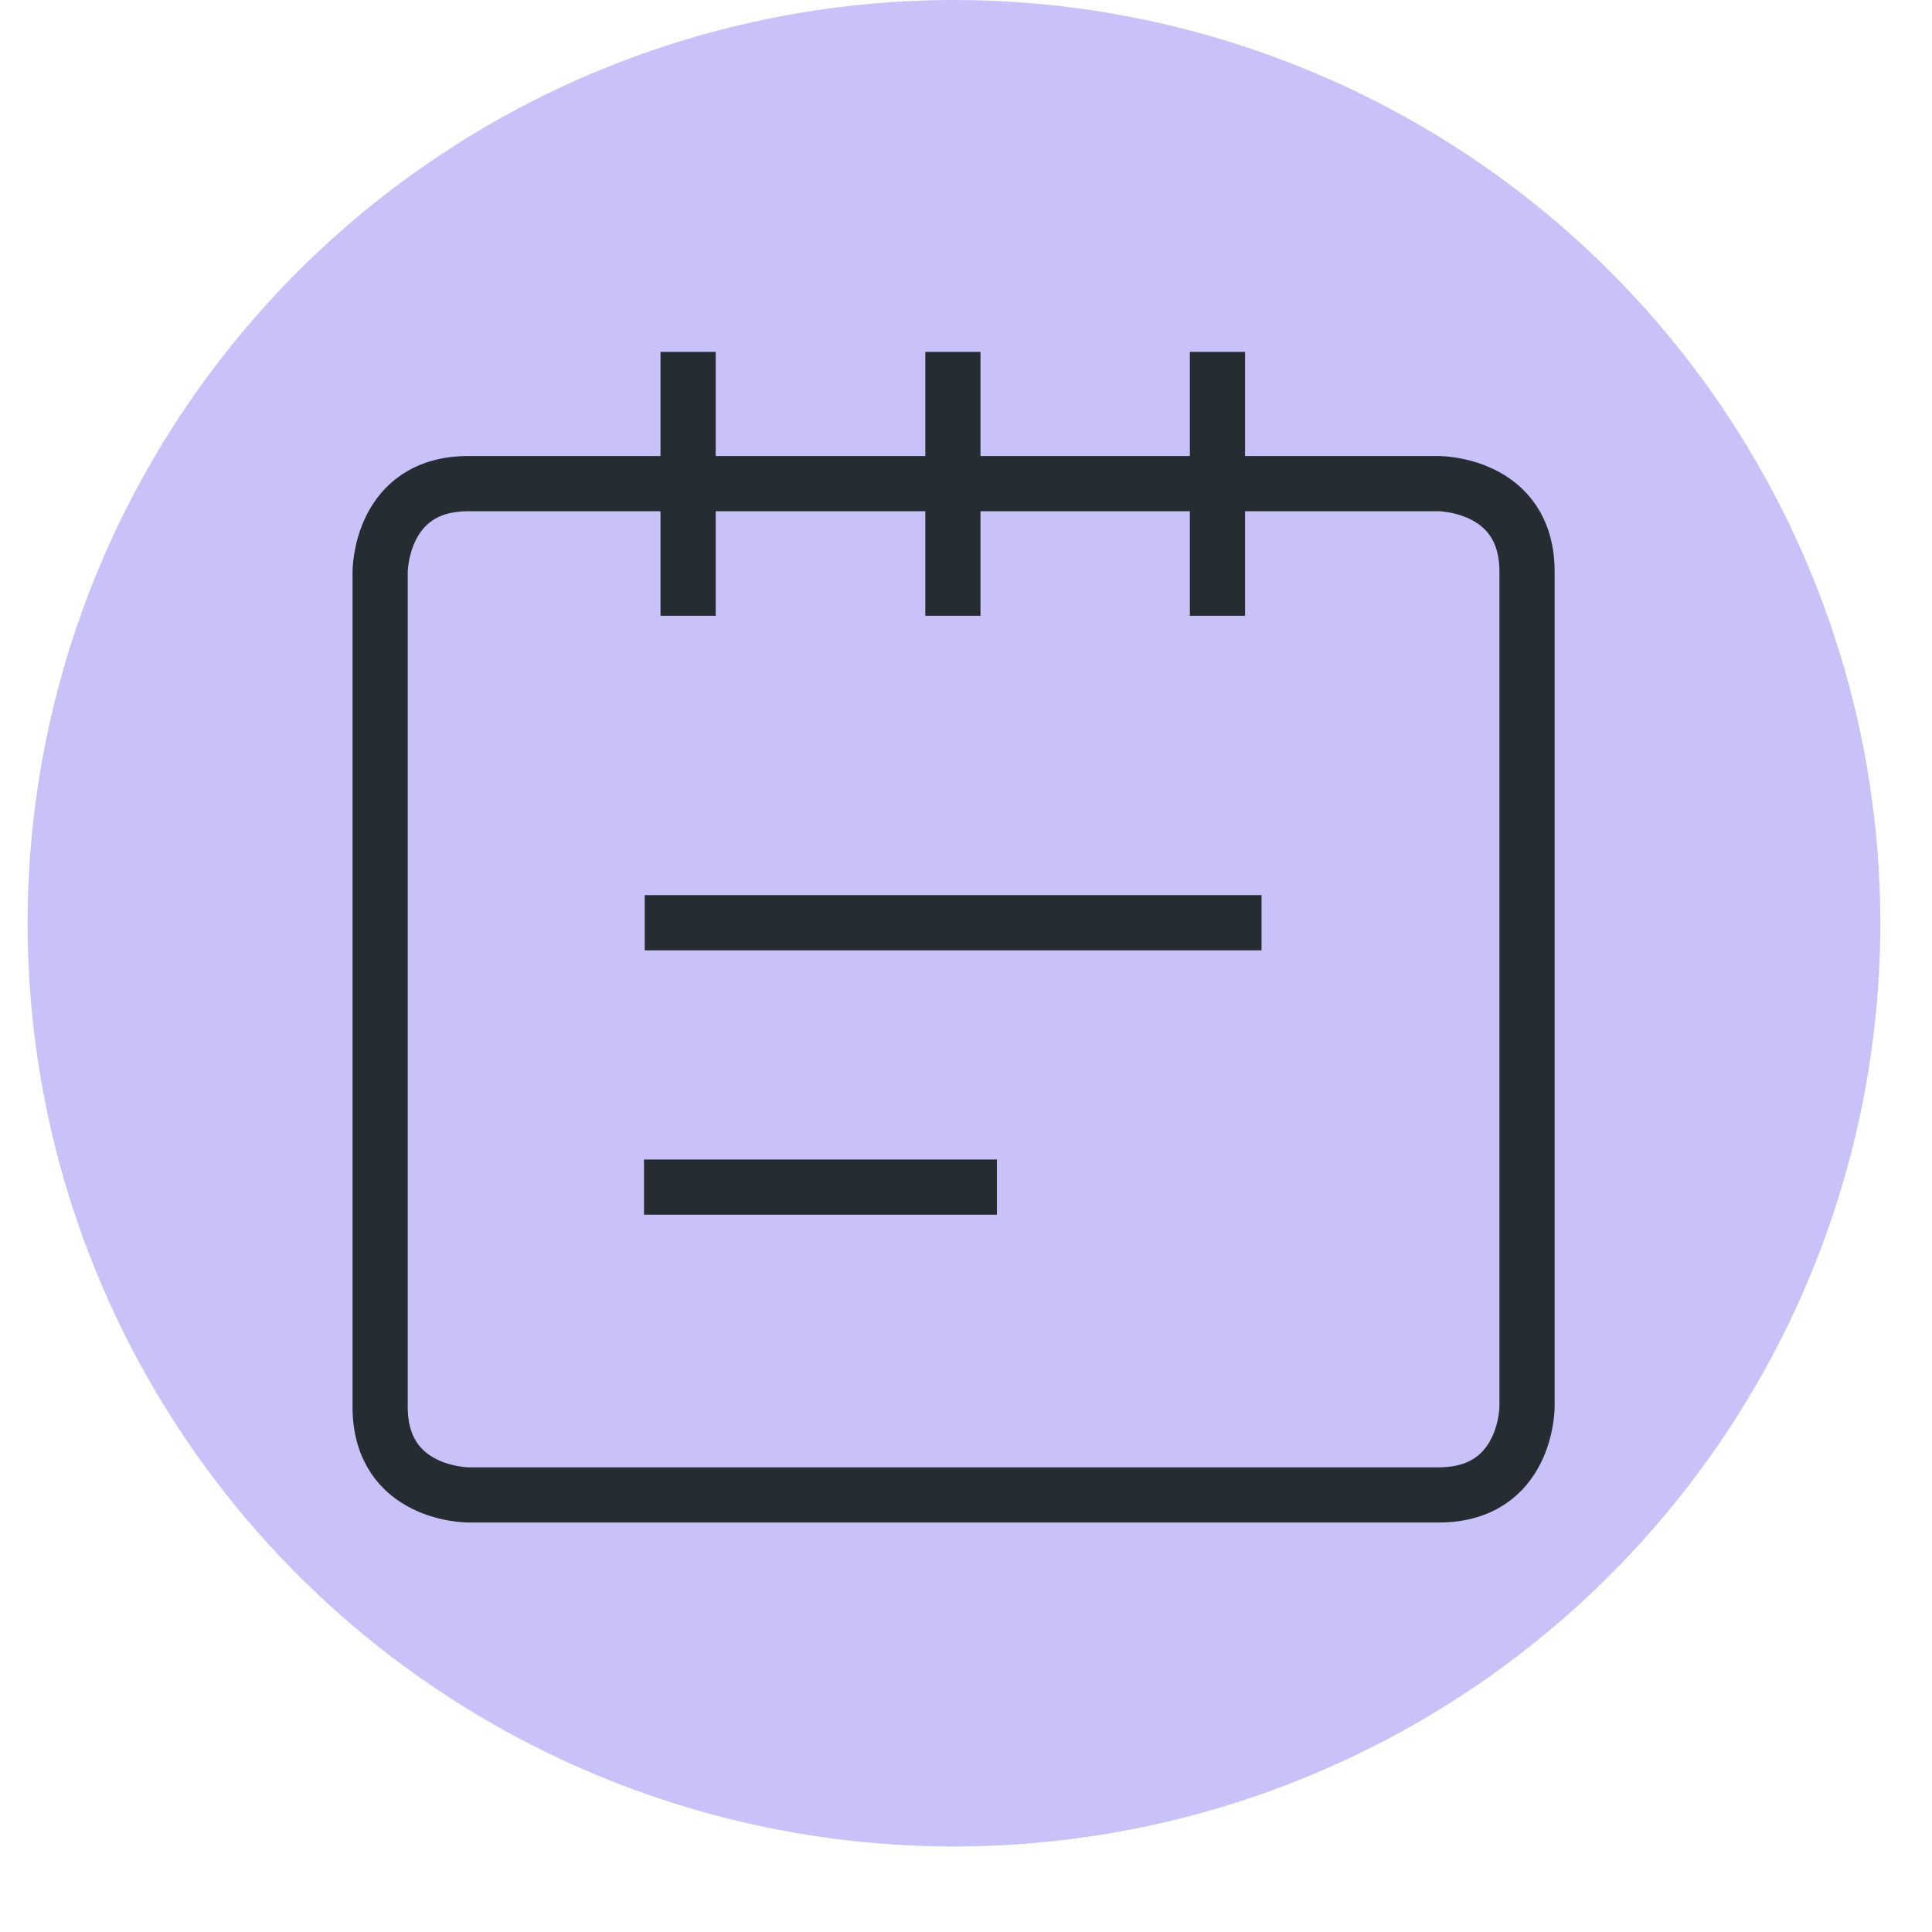
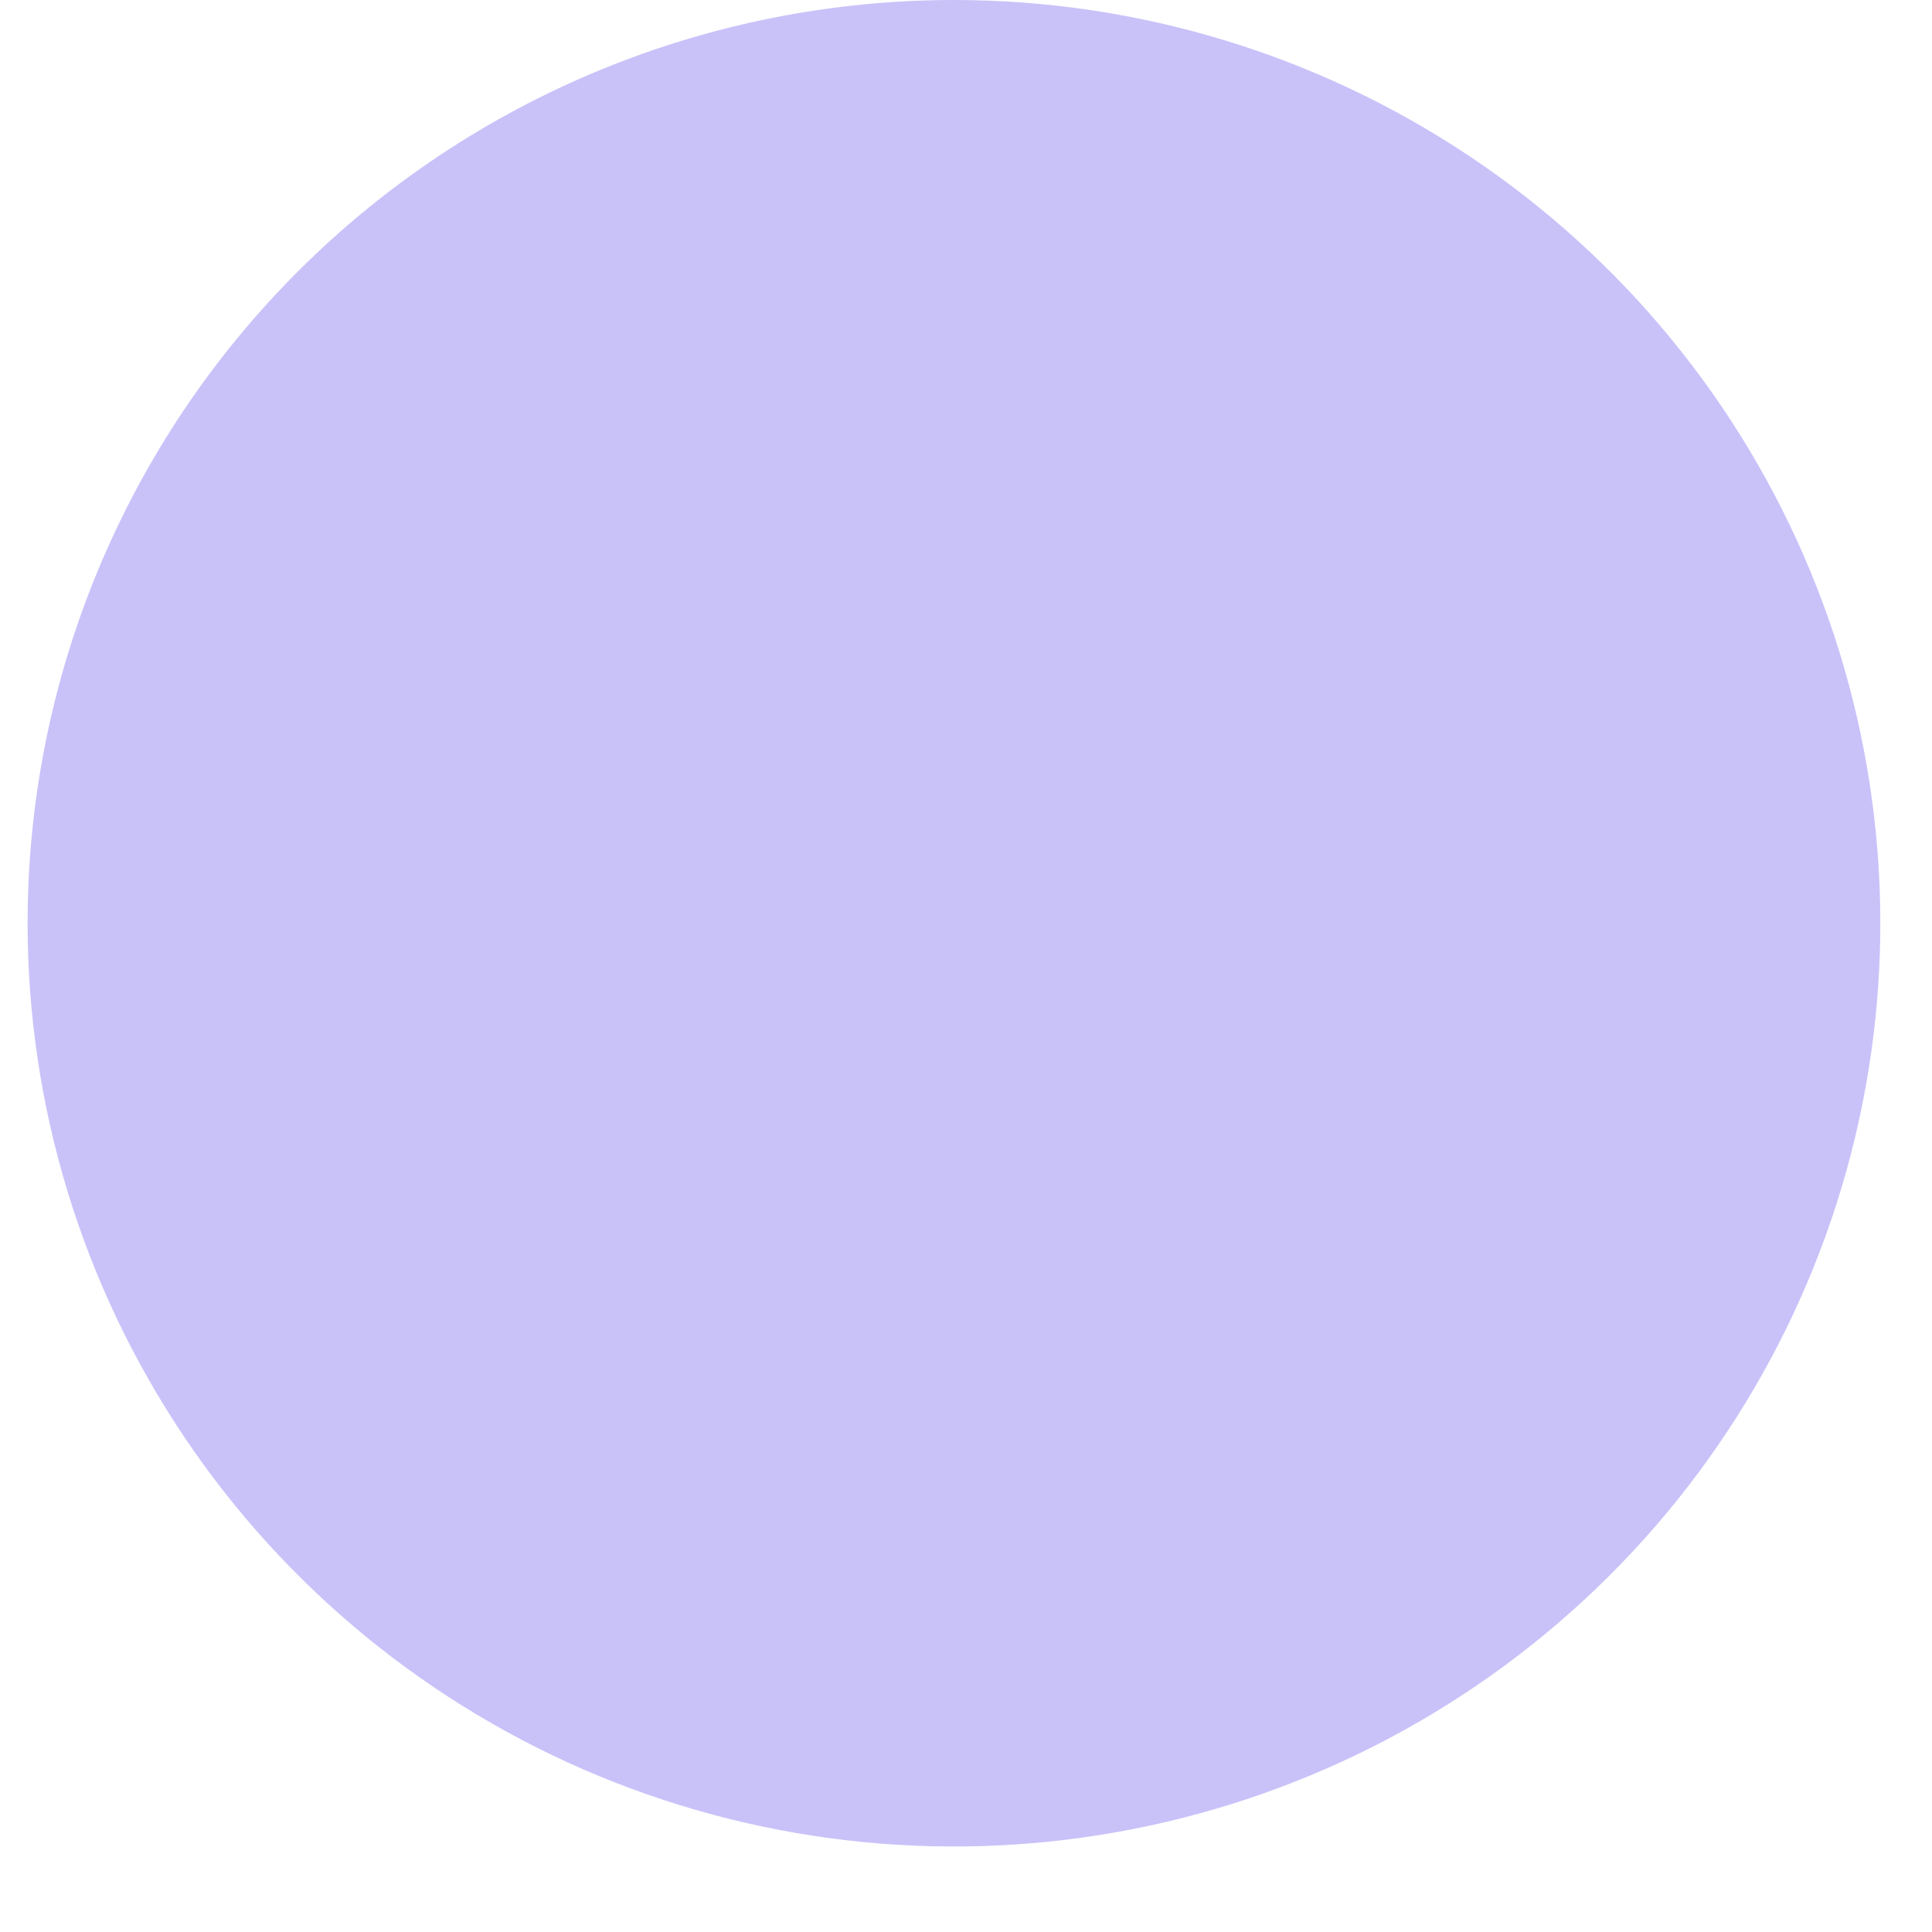
<svg xmlns="http://www.w3.org/2000/svg" width="70" height="70" viewBox="0 0 70 70" fill="none">
  <path fill-rule="evenodd" clip-rule="evenodd" d="M1 33.451C1 40.065 2.967 46.531 6.654 52.031C10.34 57.531 15.579 61.819 21.71 64.352C27.84 66.885 34.587 67.55 41.096 66.262C47.606 64.975 53.587 61.793 58.282 57.119C62.978 52.445 66.178 46.489 67.478 40.003C68.778 33.517 68.119 26.792 65.585 20.679C63.051 14.566 58.756 9.339 53.242 5.658C47.728 1.977 41.242 0.008 34.606 2.62015e-05C30.195 -0.005 25.826 0.856 21.749 2.534C17.672 4.213 13.967 6.676 10.845 9.783C7.724 12.89 5.248 16.579 3.559 20.64C1.87 24.701 1 29.055 1 33.451Z" fill="#C9C2F9" />
-   <path d="M24.931 22.312V12.75M34.525 22.312V12.75M44.111 22.312V12.75M23.36 33.432H45.708M23.334 43.011H36.121M16.966 17.523H52.126C52.126 17.523 55.327 17.523 55.327 20.713V50.974C55.327 50.974 55.327 54.164 52.126 54.164H16.966C16.966 54.164 13.773 54.164 13.773 50.974V20.713C13.773 20.713 13.773 17.523 16.966 17.523Z" stroke="#252C32" stroke-width="2" stroke-miterlimit="10" />
</svg>